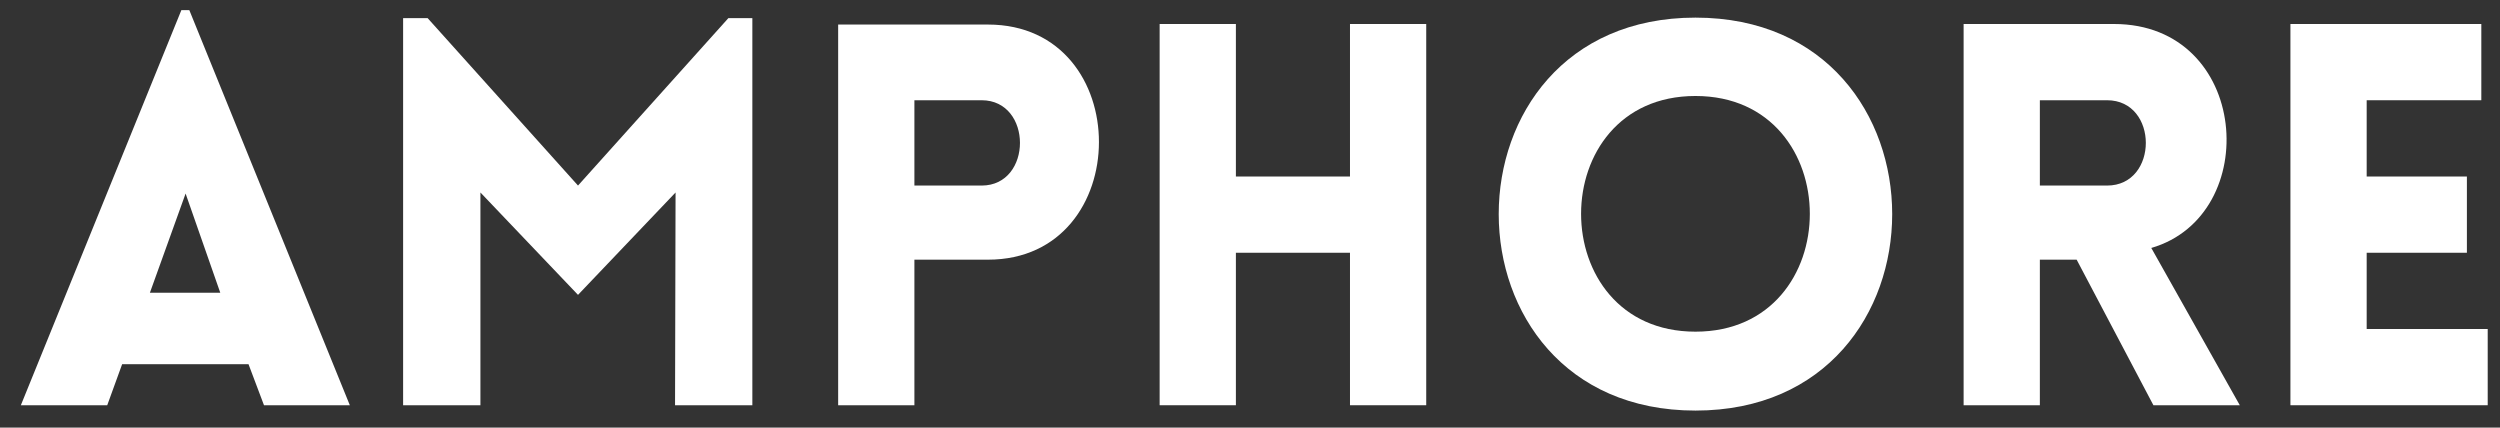
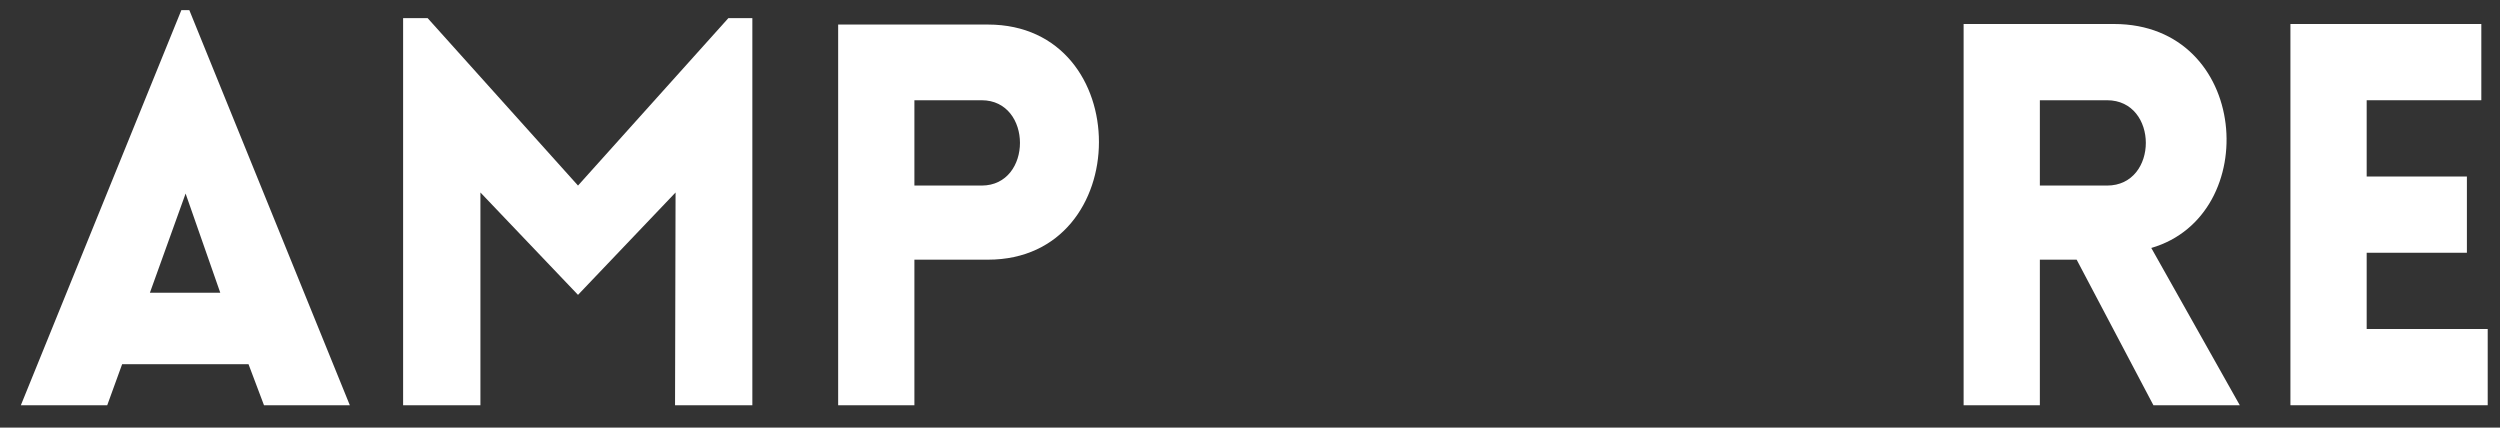
<svg xmlns="http://www.w3.org/2000/svg" contentScriptType="text/ecmascript" width="285" zoomAndPan="magnify" contentStyleType="text/css" viewBox="0 0 285 48.75" height="48.75" preserveAspectRatio="xMidYMid meet" version="1.0">
  <rect x="0" y="0" width="285" height="48.75" fill="#333333" stroke="none" />
  <defs>
    <g>






</g>
  </defs>
  <g fill="rgb(100%, 100%, 100%)" fill-opacity="1">
    <g transform="translate(1.404, 46.197)">
      <g id="glyph-0-0">
        <path d="M 0.973 0 L 10.82 0 L 12.52 -4.68 L 26.926 -4.68 L 28.691 0 L 38.477 0 L 20.18 -45.039 L 19.27 -45.039 Z M 15.684 -12.824 L 19.754 -24.133 L 23.707 -12.824 Z M 15.684 -12.824 " />
      </g>
    </g>
  </g>
  <g fill="rgb(100%, 100%, 100%)" fill-opacity="1">
    <g transform="translate(41.092, 46.197)">
      <g id="glyph-0-1">
        <path d="M 24.801 -25.043 L 7.66 -44.129 L 4.863 -44.129 L 4.863 0 L 13.676 0 L 13.676 -24.254 L 24.801 -12.582 L 35.922 -24.254 L 35.863 0 L 44.676 0 L 44.676 -44.129 L 41.941 -44.129 Z M 24.801 -25.043 " />
      </g>
    </g>
  </g>
  <g fill="rgb(100%, 100%, 100%)" fill-opacity="1">
    <g transform="translate(90.687, 46.197)">
      <g id="glyph-0-2">
        <path d="M 13.555 0 L 13.555 -16.594 L 21.941 -16.594 C 38.781 -16.594 38.84 -43.398 21.941 -43.398 L 4.863 -43.398 L 4.863 0 Z M 13.555 -25.043 L 13.555 -34.77 L 21.215 -34.77 C 27.047 -34.77 27.047 -25.043 21.215 -25.043 Z M 13.555 -25.043 " />
      </g>
    </g>
  </g>
  <g fill="rgb(100%, 100%, 100%)" fill-opacity="1">
    <g transform="translate(127.336, 46.197)">
      <g id="glyph-0-3">
-         <path d="M 35.254 0 L 35.254 -43.461 L 26.562 -43.461 L 26.562 -26.074 L 13.555 -26.074 L 13.555 -43.461 L 4.863 -43.461 L 4.863 0 L 13.555 0 L 13.555 -17.383 L 26.562 -17.383 L 26.562 0 Z M 35.254 0 " />
-       </g>
+         </g>
    </g>
  </g>
  <g fill="rgb(100%, 100%, 100%)" fill-opacity="1">
    <g transform="translate(167.51, 46.197)">
      <g id="glyph-0-4">
-         <path d="M 25.773 0.609 C 55.676 0.609 55.676 -44.188 25.773 -44.188 C -4.133 -44.188 -4.133 0.609 25.773 0.609 Z M 25.773 -8.387 C 8.387 -8.387 8.387 -35.254 25.773 -35.254 C 43.156 -35.254 43.156 -8.387 25.773 -8.387 Z M 25.773 -8.387 " />
-       </g>
+         </g>
    </g>
  </g>
  <g fill="rgb(100%, 100%, 100%)" fill-opacity="1">
    <g transform="translate(218.989, 46.197)">
      <g id="glyph-0-5">
        <path d="M 26.5 0 L 36.348 0 L 26.258 -17.93 C 39.023 -21.641 37.504 -43.461 22.004 -43.461 L 4.863 -43.461 L 4.863 0 L 13.555 0 L 13.555 -16.594 L 17.75 -16.594 Z M 13.555 -25.043 L 13.555 -34.77 L 21.215 -34.77 C 27.109 -34.77 27.109 -25.043 21.215 -25.043 Z M 13.555 -25.043 " />
      </g>
    </g>
  </g>
  <g fill="rgb(100%, 100%, 100%)" fill-opacity="1">
    <g transform="translate(256.246, 46.197)">
      <g id="glyph-0-6">
        <path d="M 27.352 0 L 27.352 -8.691 L 13.555 -8.691 L 13.555 -17.383 L 24.98 -17.383 L 24.98 -26.074 L 13.555 -26.074 L 13.555 -34.77 L 26.625 -34.77 L 26.625 -43.461 L 4.863 -43.461 L 4.863 0 Z M 27.352 0 " />
      </g>
    </g>
  </g>
</svg>